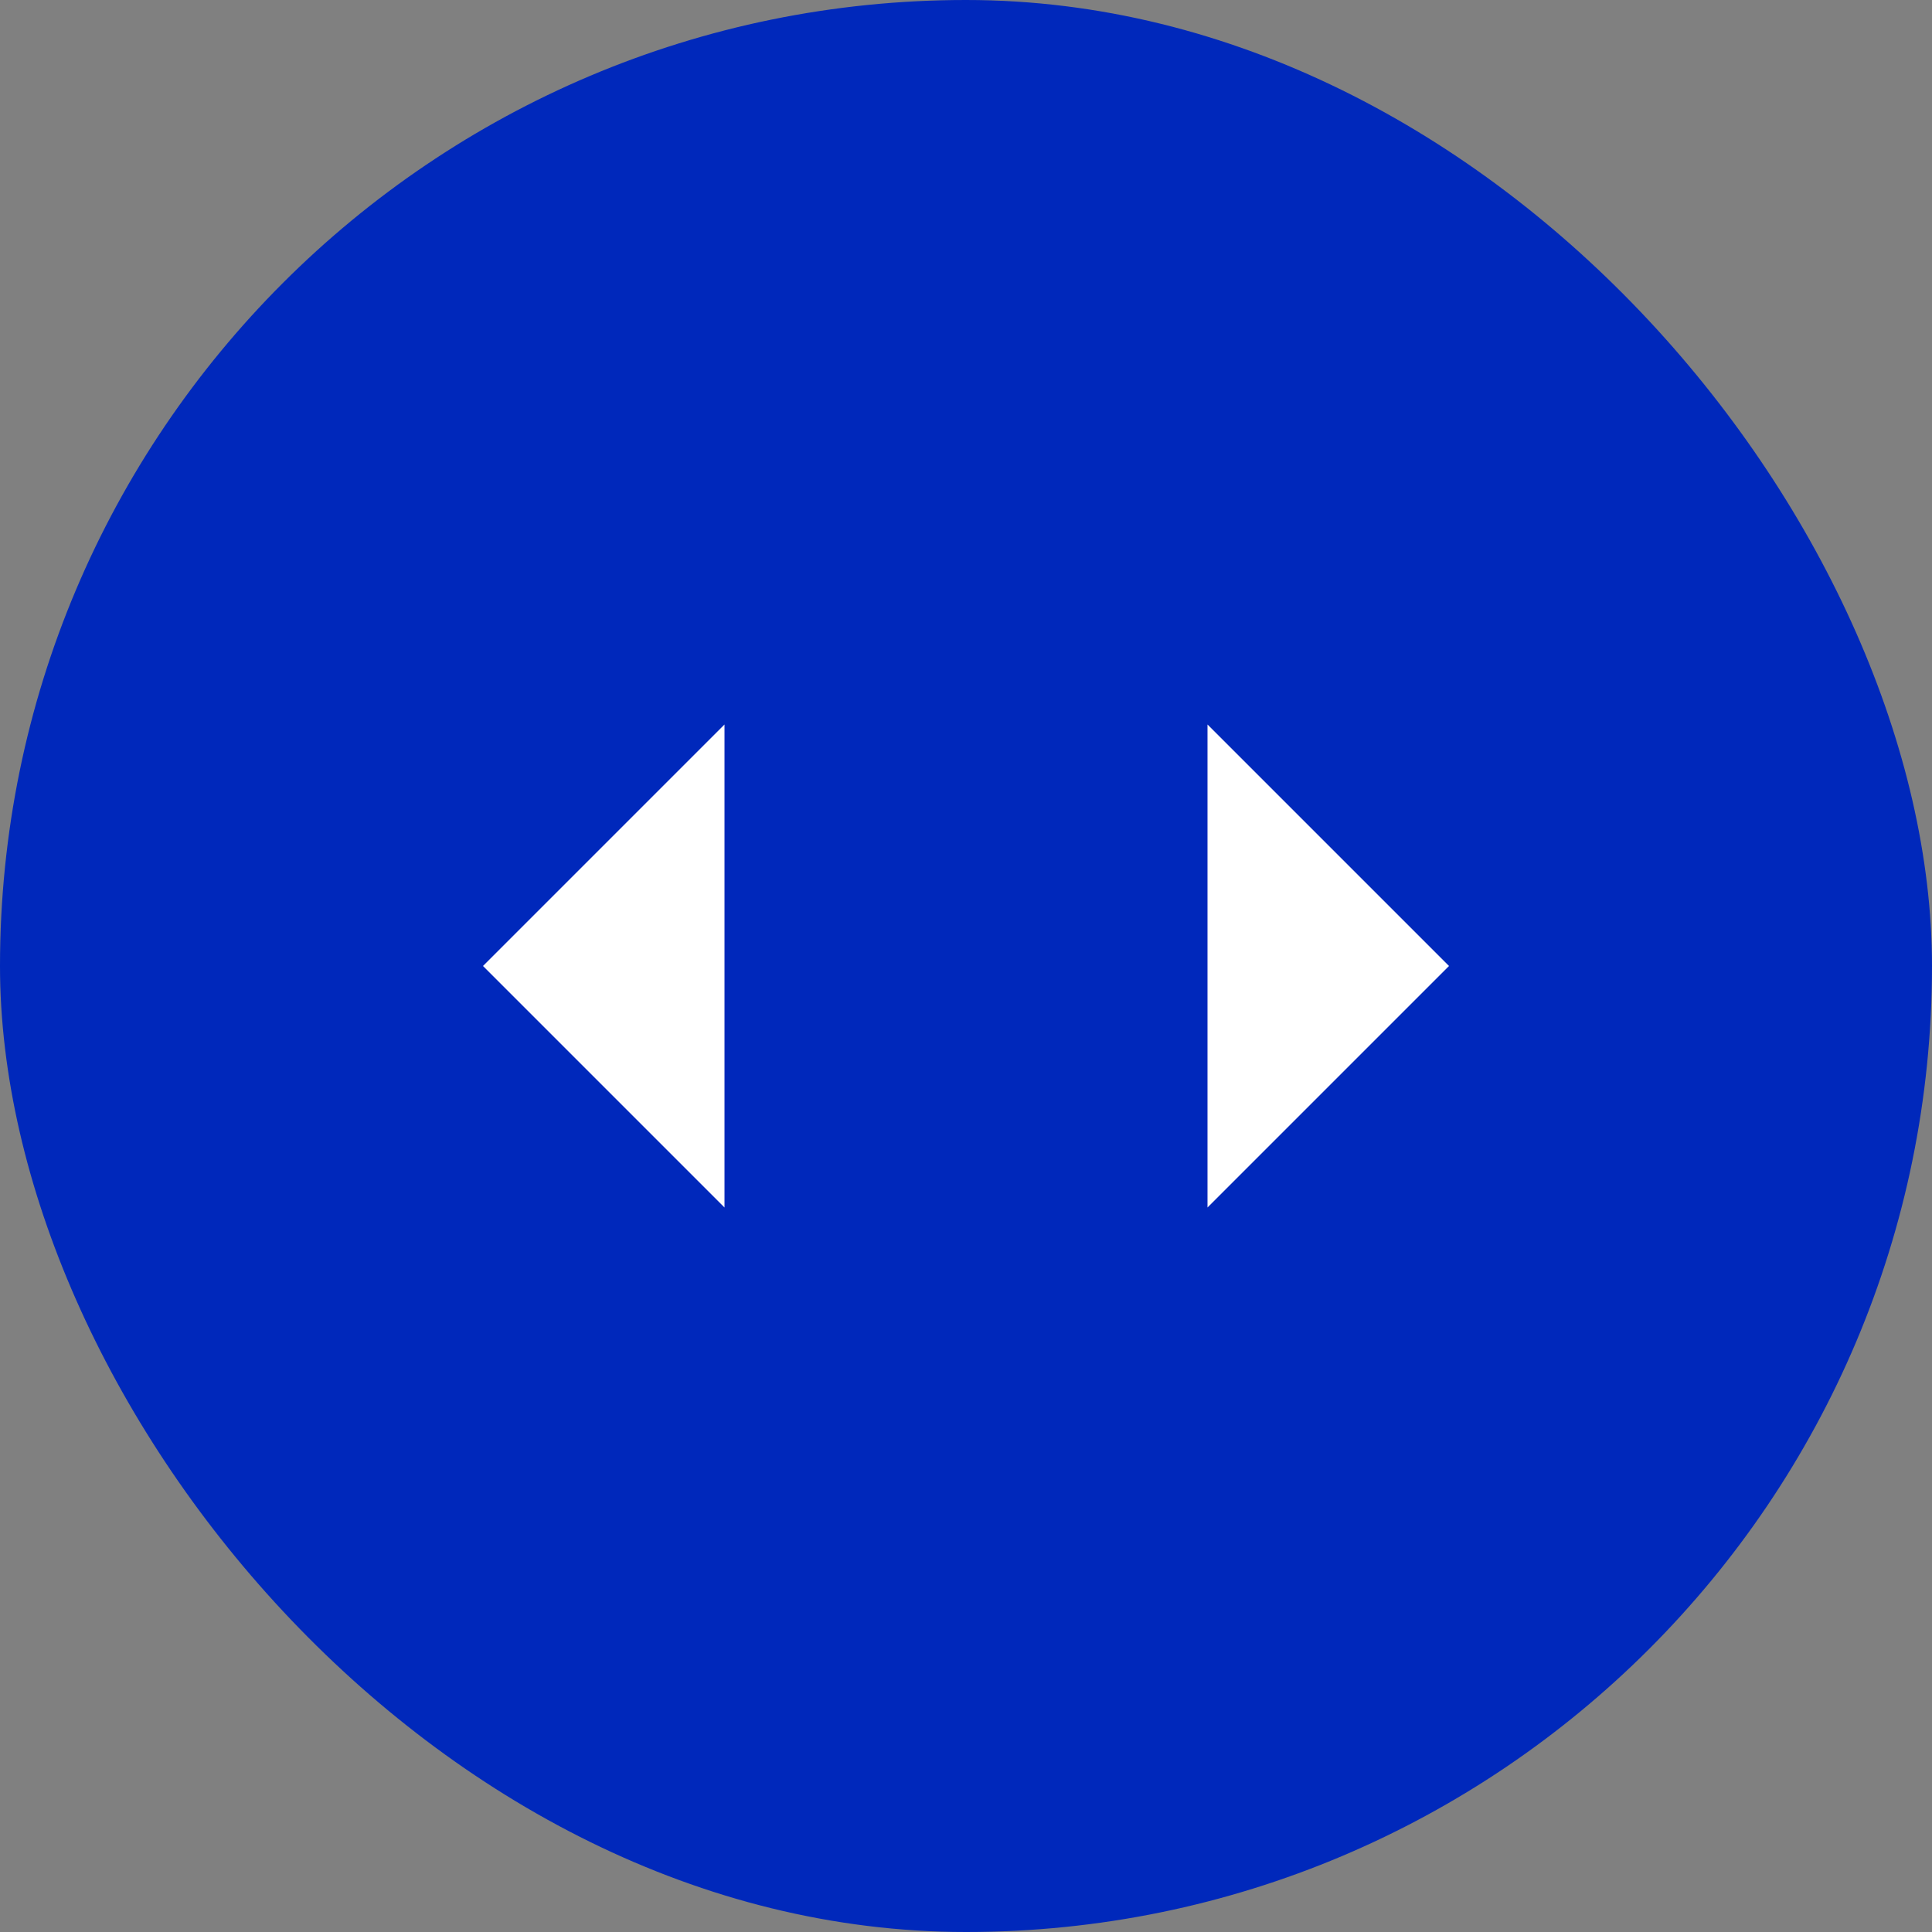
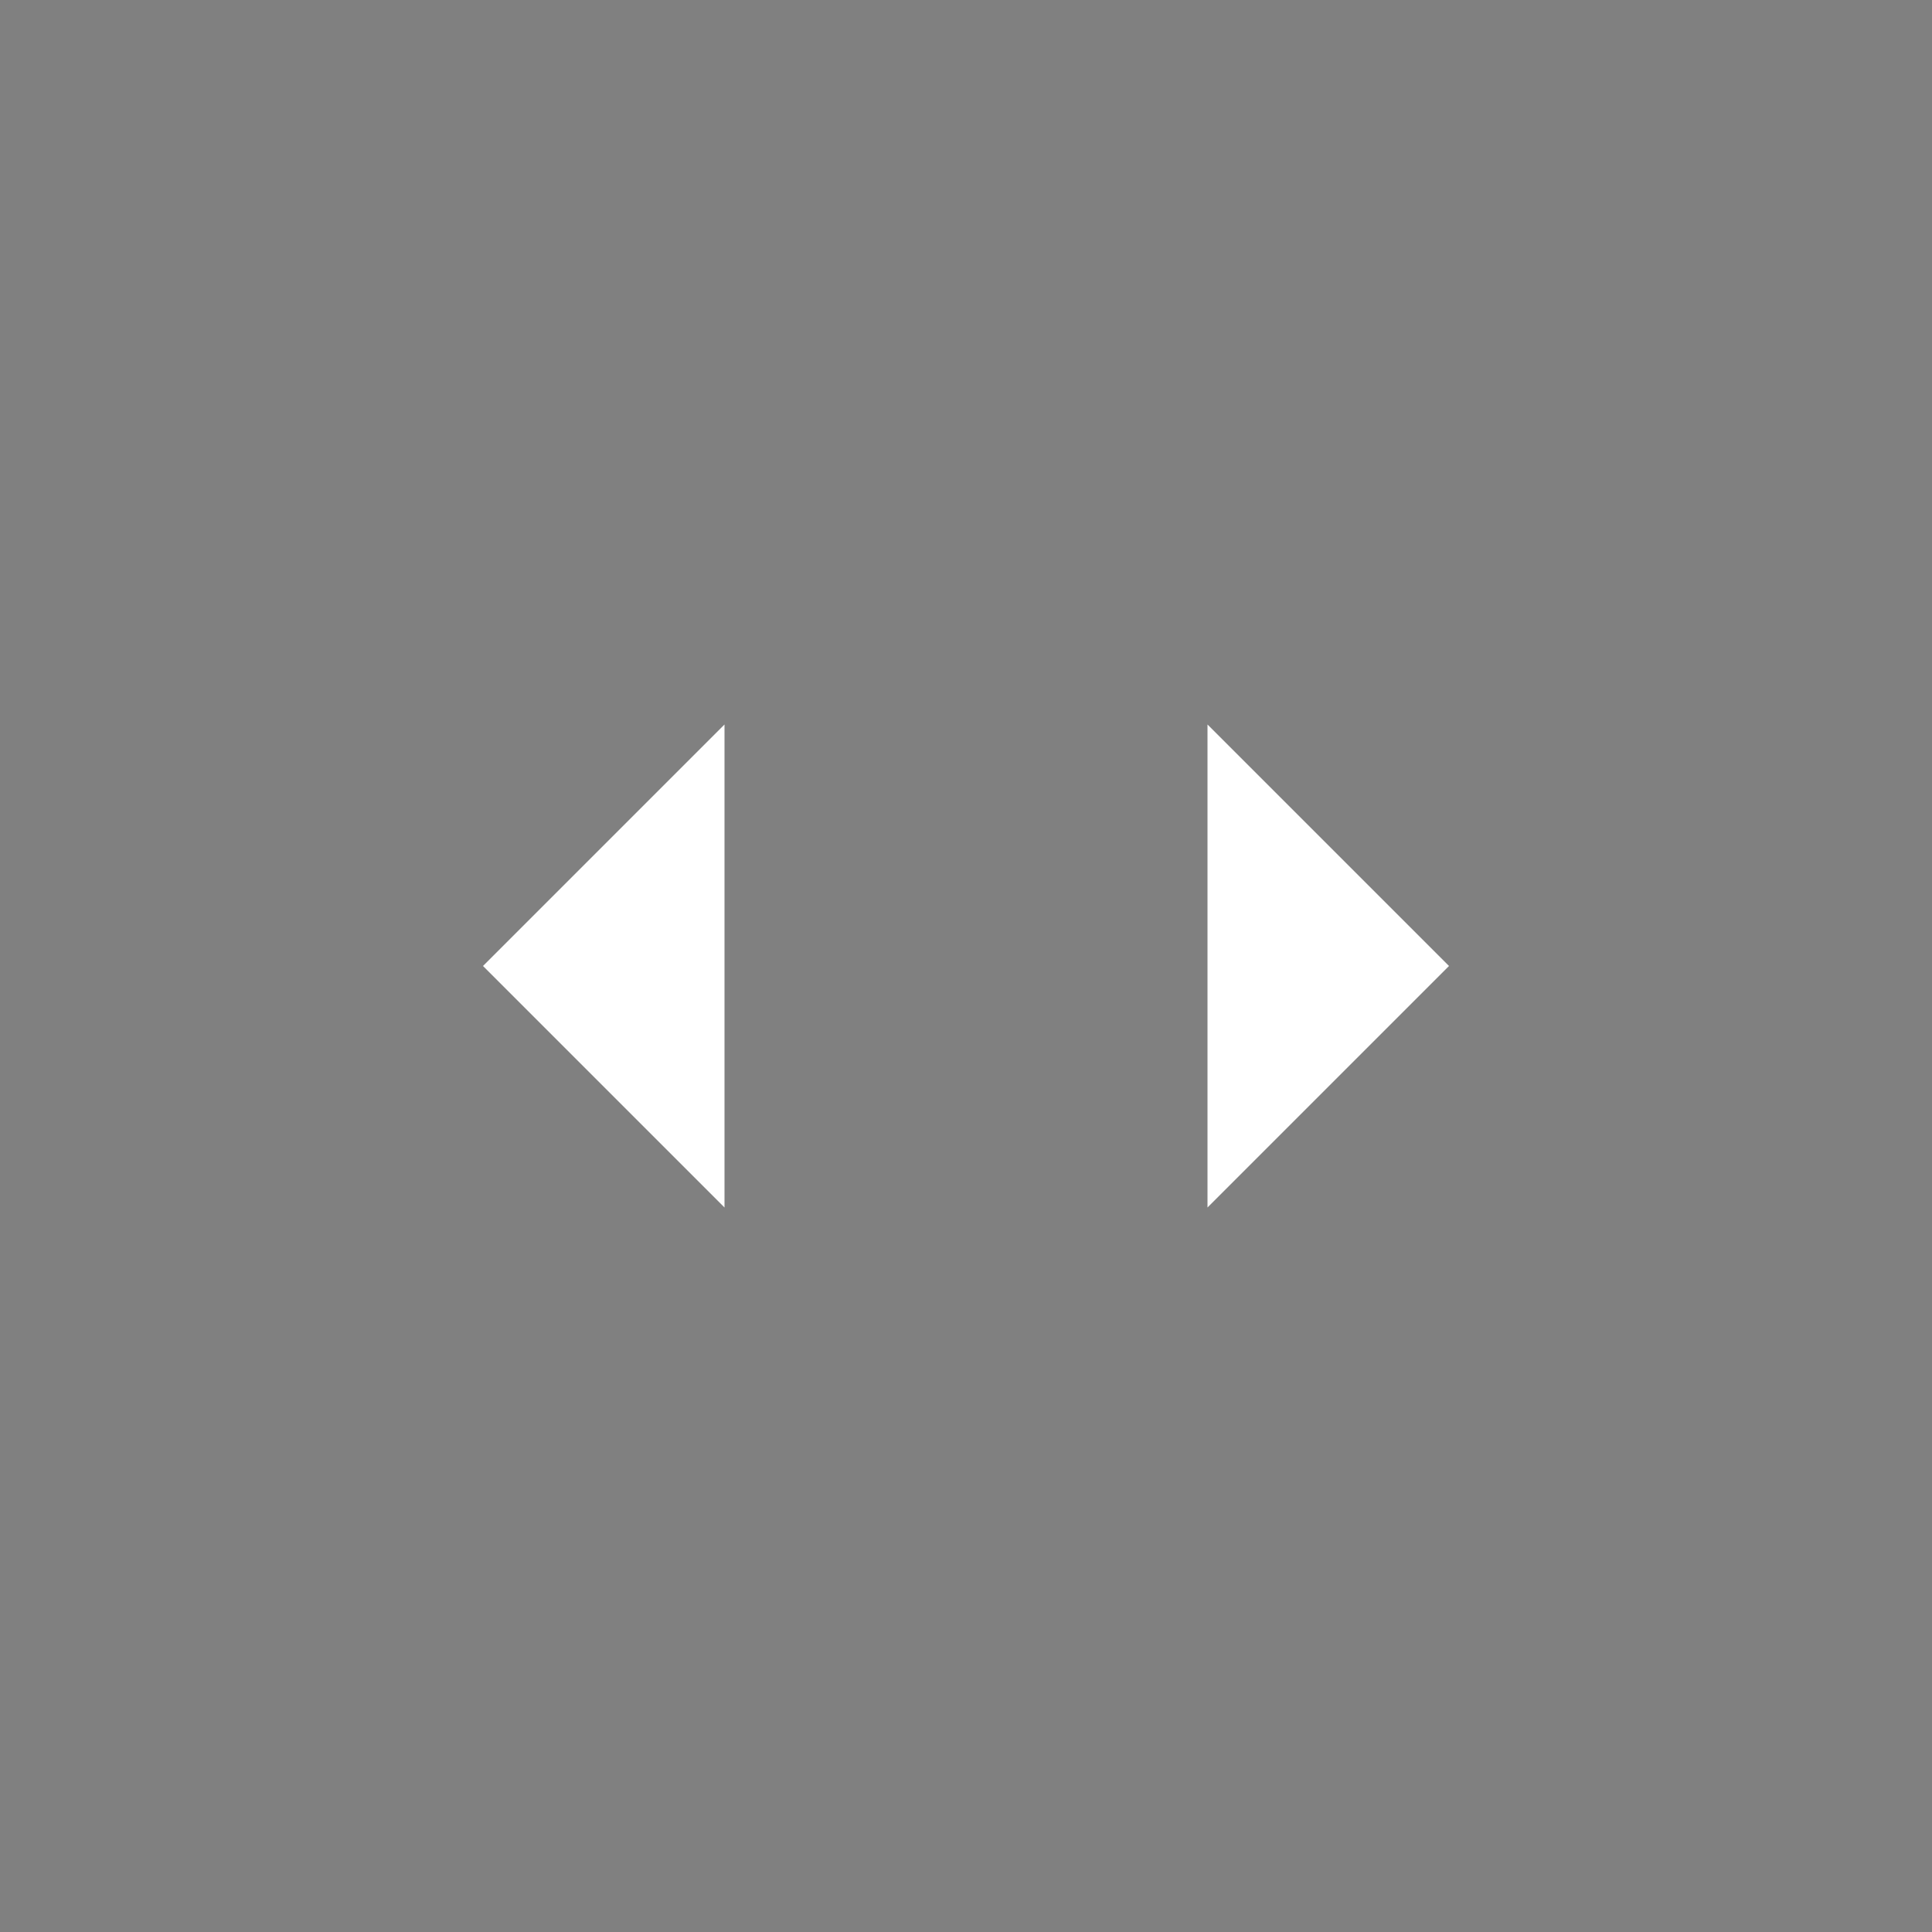
<svg xmlns="http://www.w3.org/2000/svg" width="40" height="40" viewBox="0 0 40 40" fill="none">
  <rect x="0" y="0" width="40" height="40" fill="#808080" stroke="none" />
-   <rect width="40" height="40" rx="20" fill="#0028bb" />
  <path d="M30 20L25 25L25 15L30 20Z" fill="white" />
  <path d="M10 20L15 25L15 15L10 20Z" fill="white" />
</svg>